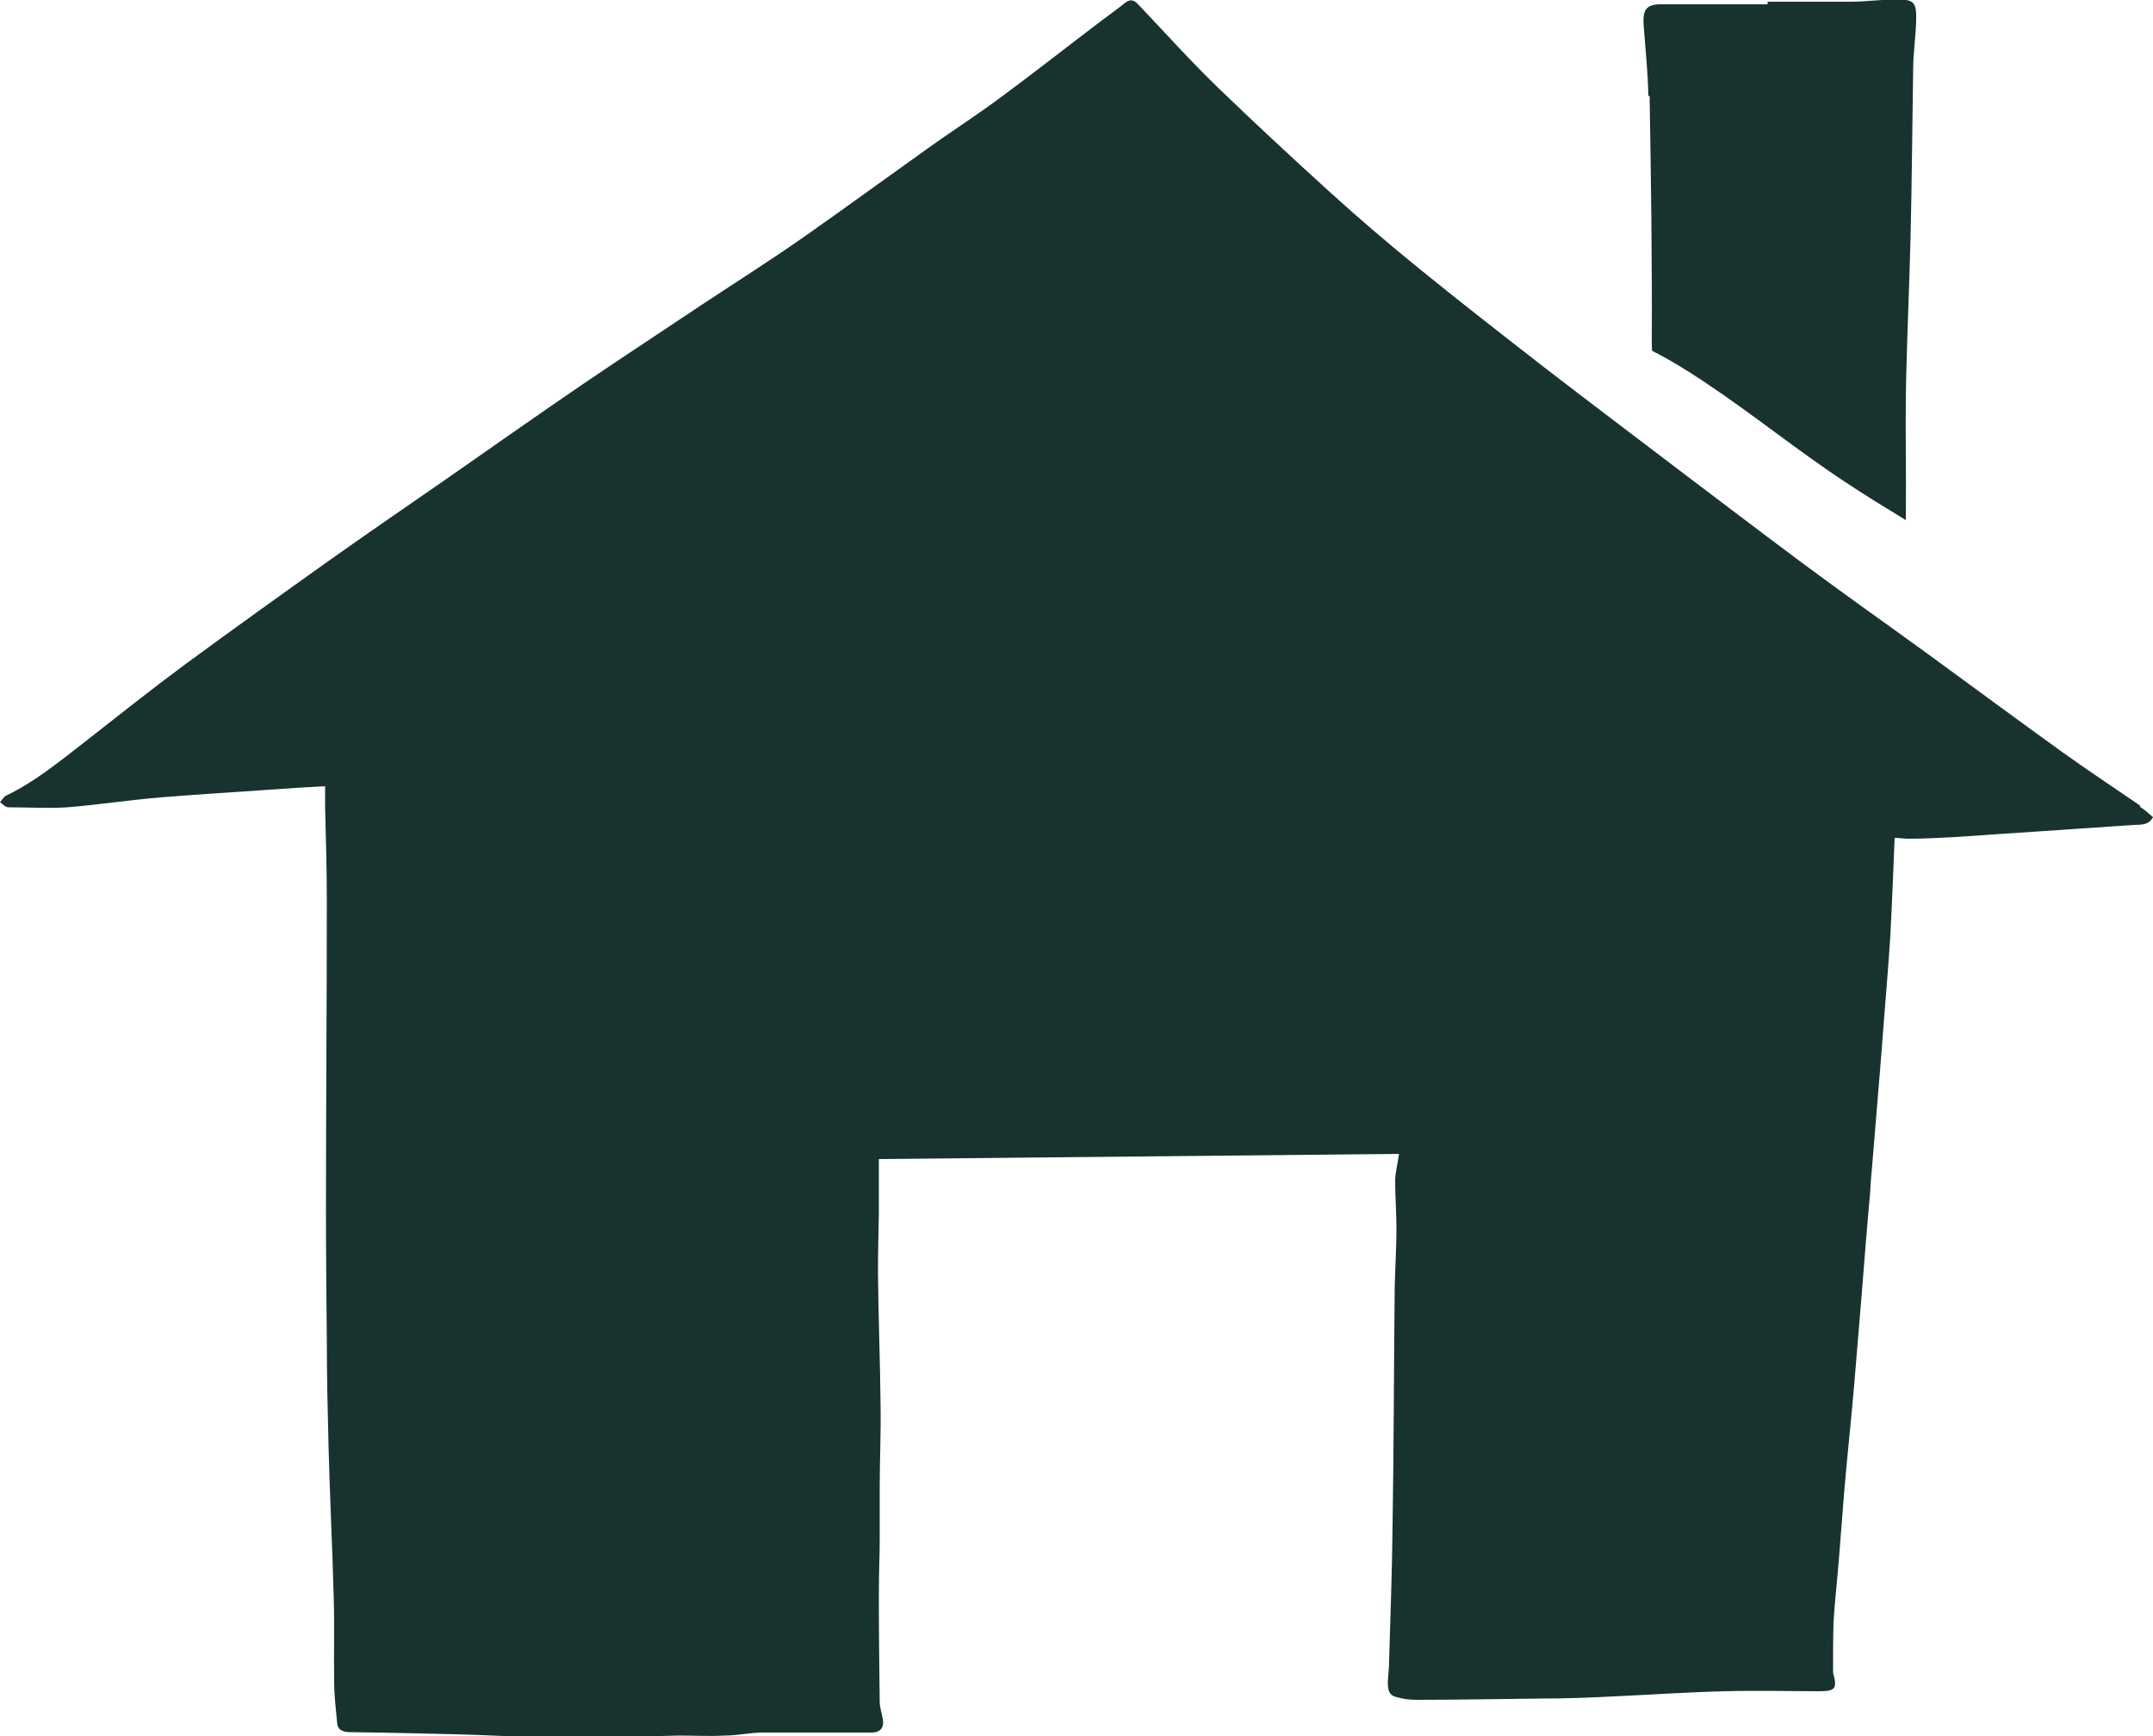
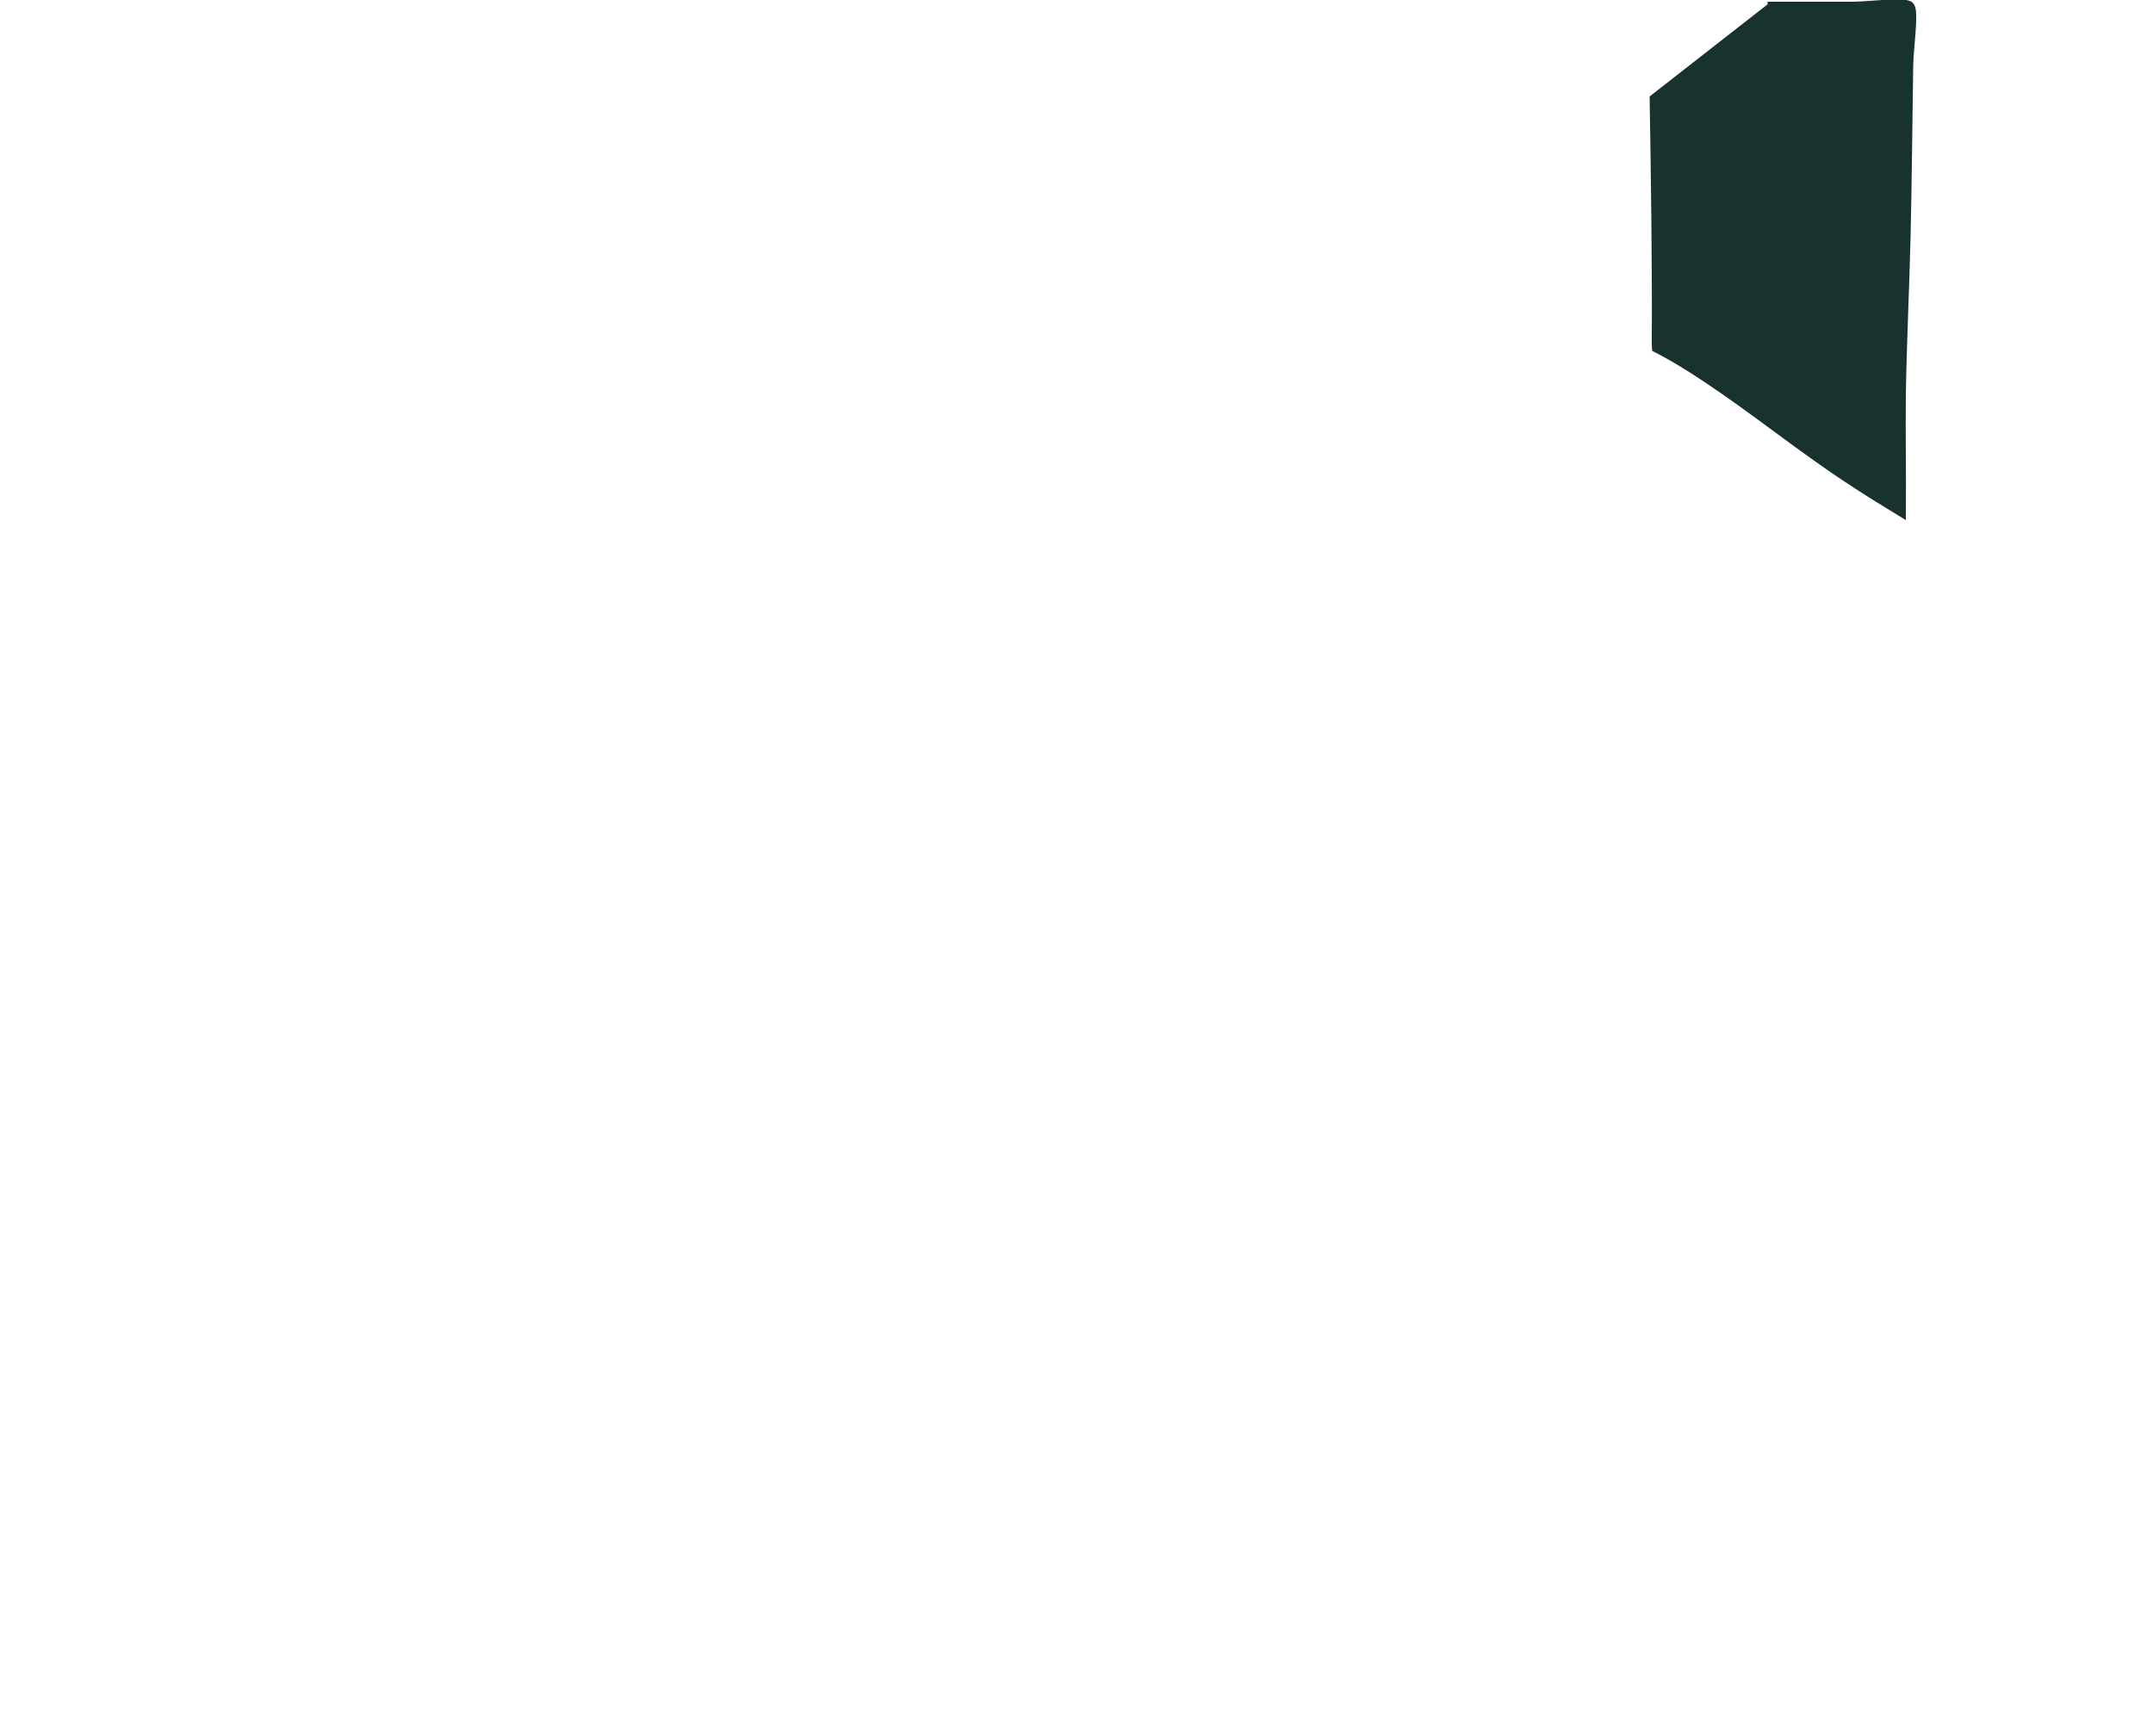
<svg xmlns="http://www.w3.org/2000/svg" id="Layer_1" data-name="Layer 1" version="1.1" viewBox="0 0 500 403.3">
  <defs>
    <style> .cls-1 { fill: #18332f; stroke-width: 0px; } </style>
  </defs>
-   <path class="cls-1" d="M497,187.1c-6-4.1-12-8.1-17.9-12.3-10.4-7.5-20.7-15.1-31.1-22.7-9.9-7.2-20-14.3-29.8-21.6-9.4-7-18.7-14.1-28.1-21.2-10.5-8-21-15.9-31.5-24-9.9-7.7-19.8-15.4-29.5-23.3-7-5.7-13.9-11.6-20.6-17.7-8.7-7.9-17.3-15.9-25.7-24-6.4-6.2-12.3-12.8-18.4-19.2-1.1-1.2-2-1.4-3.3-.3-1.6,1.3-3.3,2.5-4.9,3.7-8.2,6.2-16.3,12.6-24.6,18.7-5.3,3.9-10.9,7.5-16.2,11.3-9.4,6.7-18.7,13.5-28.1,20.1-8.1,5.7-16.5,11-24.8,16.5-9.1,6.1-18.3,12.1-27.4,18.3-10.7,7.3-21.2,14.7-31.8,22.1-9.1,6.3-18.3,12.6-27.3,19-11.1,7.9-22.1,15.8-33,23.8-8.1,6-15.9,12.2-23.8,18.4-5.7,4.4-11.3,9-17.8,12.1-.6.3-.9,1-1.4,1.5.6.4,1.2,1.2,1.9,1.2,4.6,0,9.2.3,13.8,0,7.2-.6,14.4-1.7,21.6-2.3,8.5-.7,17-1.2,25.5-1.8,3.8-.3,8.9-.6,12.7-.8,0,0,0,3.8,0,4.9.2,7.4.4,14.7.4,22.1,0,23.8-.2,47.5-.2,71.3,0,10.3.1,20.5.2,30.8,0,8.1.2,16.2.4,24.3.3,11.7.9,23.4,1.2,35.1.2,6.5,0,12.9.1,19.4,0,3.2.4,6.5.7,9.7.1,1.5,1.2,2,2.6,2.1,8.3.1,16.7.3,25,.5,7.9.2,15.8.7,23.7.8,9.4,0,18.7-.3,28.1-.5,3.5,0,7.1.2,10.6,0,3,0,5.9-.7,8.9-.7,8.4,0,16.8,0,25.2,0,2.1,0,3-1.2,2.6-3.2-.2-1.3-.7-2.6-.7-3.9-.1-7.9-.2-15.8-.2-23.8s.2-9.4.2-14.1c0-4.1,0-8.2,0-12.3,0-6.2.3-12.3.2-18.5-.1-10.3-.5-20.5-.6-30.8,0-4.6.1-9.2.2-13.7,0-4.4,0-8.8,0-12.9,40.6-.4,80.9-.8,120.8-1.2-.3,2.2-.8,4.1-.9,6,0,3.8.3,7.6.3,11.4,0,4.5-.3,9-.4,13.5-.2,18.5-.2,37-.5,55.4-.1,10.5-.5,21-.8,31.4,0,1.6-.2,3.2-.3,4.8,0,1.5,0,3.1,1.8,3.6,1.6.5,3.2.7,4.9.7,9.6,0,19.3-.2,28.9-.3,5.6,0,11.2-.2,16.9-.5,8.7-.4,17.3-1,26-1.2,7.2-.2,14.4,0,21.6,0,3.9,0,4.3-.6,3.3-4.3,0-.1,0-.3,0-.4,0-3.8,0-7.5.1-11.2.3-5.1.9-10.2,1.3-15.3s.8-10.2,1.2-15.3c.7-8.2,1.6-16.4,2.3-24.6.6-7.2,1.2-14.5,1.8-21.7.6-7.6,1.2-15.3,1.9-22.9.1-1.8.2-3.6.4-5.4.7-8.9,1.5-17.8,2.2-26.7.2-3,.5-6.1.7-9.1.5-6.2,1-12.4,1.4-18.6.4-7.6.7-15.2,1-22.7,1.1,0,2.1.2,3.1.2,3.7,0,7.3-.2,11-.4,6.4-.4,12.8-.9,19.3-1.3,7.4-.5,14.8-1,22.1-1.5,1.6-.1,3.4.2,4.5-1.8-1-.9-1.9-1.7-3-2.4h0Z" />
-   <path class="cls-1" d="M383.1,22.4c.3,18.9.6,37.8.5,56.7,0,.9,0,1.7.1,2.4,4.2,2.1,8.2,4.6,12.1,7.2,11.3,7.5,21.8,16.1,33.1,23.5,4.5,3,9.1,5.8,13.7,8.6,0-.4,0-.8,0-1.2.1-9.2-.1-18.5,0-27.8.2-12.3.8-24.5,1.1-36.8.3-12.9.4-25.8.6-38.8,0-3.8.6-7.6.7-11.4.1-4.4-.5-5-5-4.9-3.4,0-6.8.5-10.2.5-6.4,0-12.9,0-19.3,0v.6c-8.2,0-16.5,0-24.8,0-3.4,0-4.2,1.3-4,4.7.4,5.5,1,11,1.1,16.5h0Z" />
+   <path class="cls-1" d="M383.1,22.4c.3,18.9.6,37.8.5,56.7,0,.9,0,1.7.1,2.4,4.2,2.1,8.2,4.6,12.1,7.2,11.3,7.5,21.8,16.1,33.1,23.5,4.5,3,9.1,5.8,13.7,8.6,0-.4,0-.8,0-1.2.1-9.2-.1-18.5,0-27.8.2-12.3.8-24.5,1.1-36.8.3-12.9.4-25.8.6-38.8,0-3.8.6-7.6.7-11.4.1-4.4-.5-5-5-4.9-3.4,0-6.8.5-10.2.5-6.4,0-12.9,0-19.3,0v.6h0Z" />
</svg>